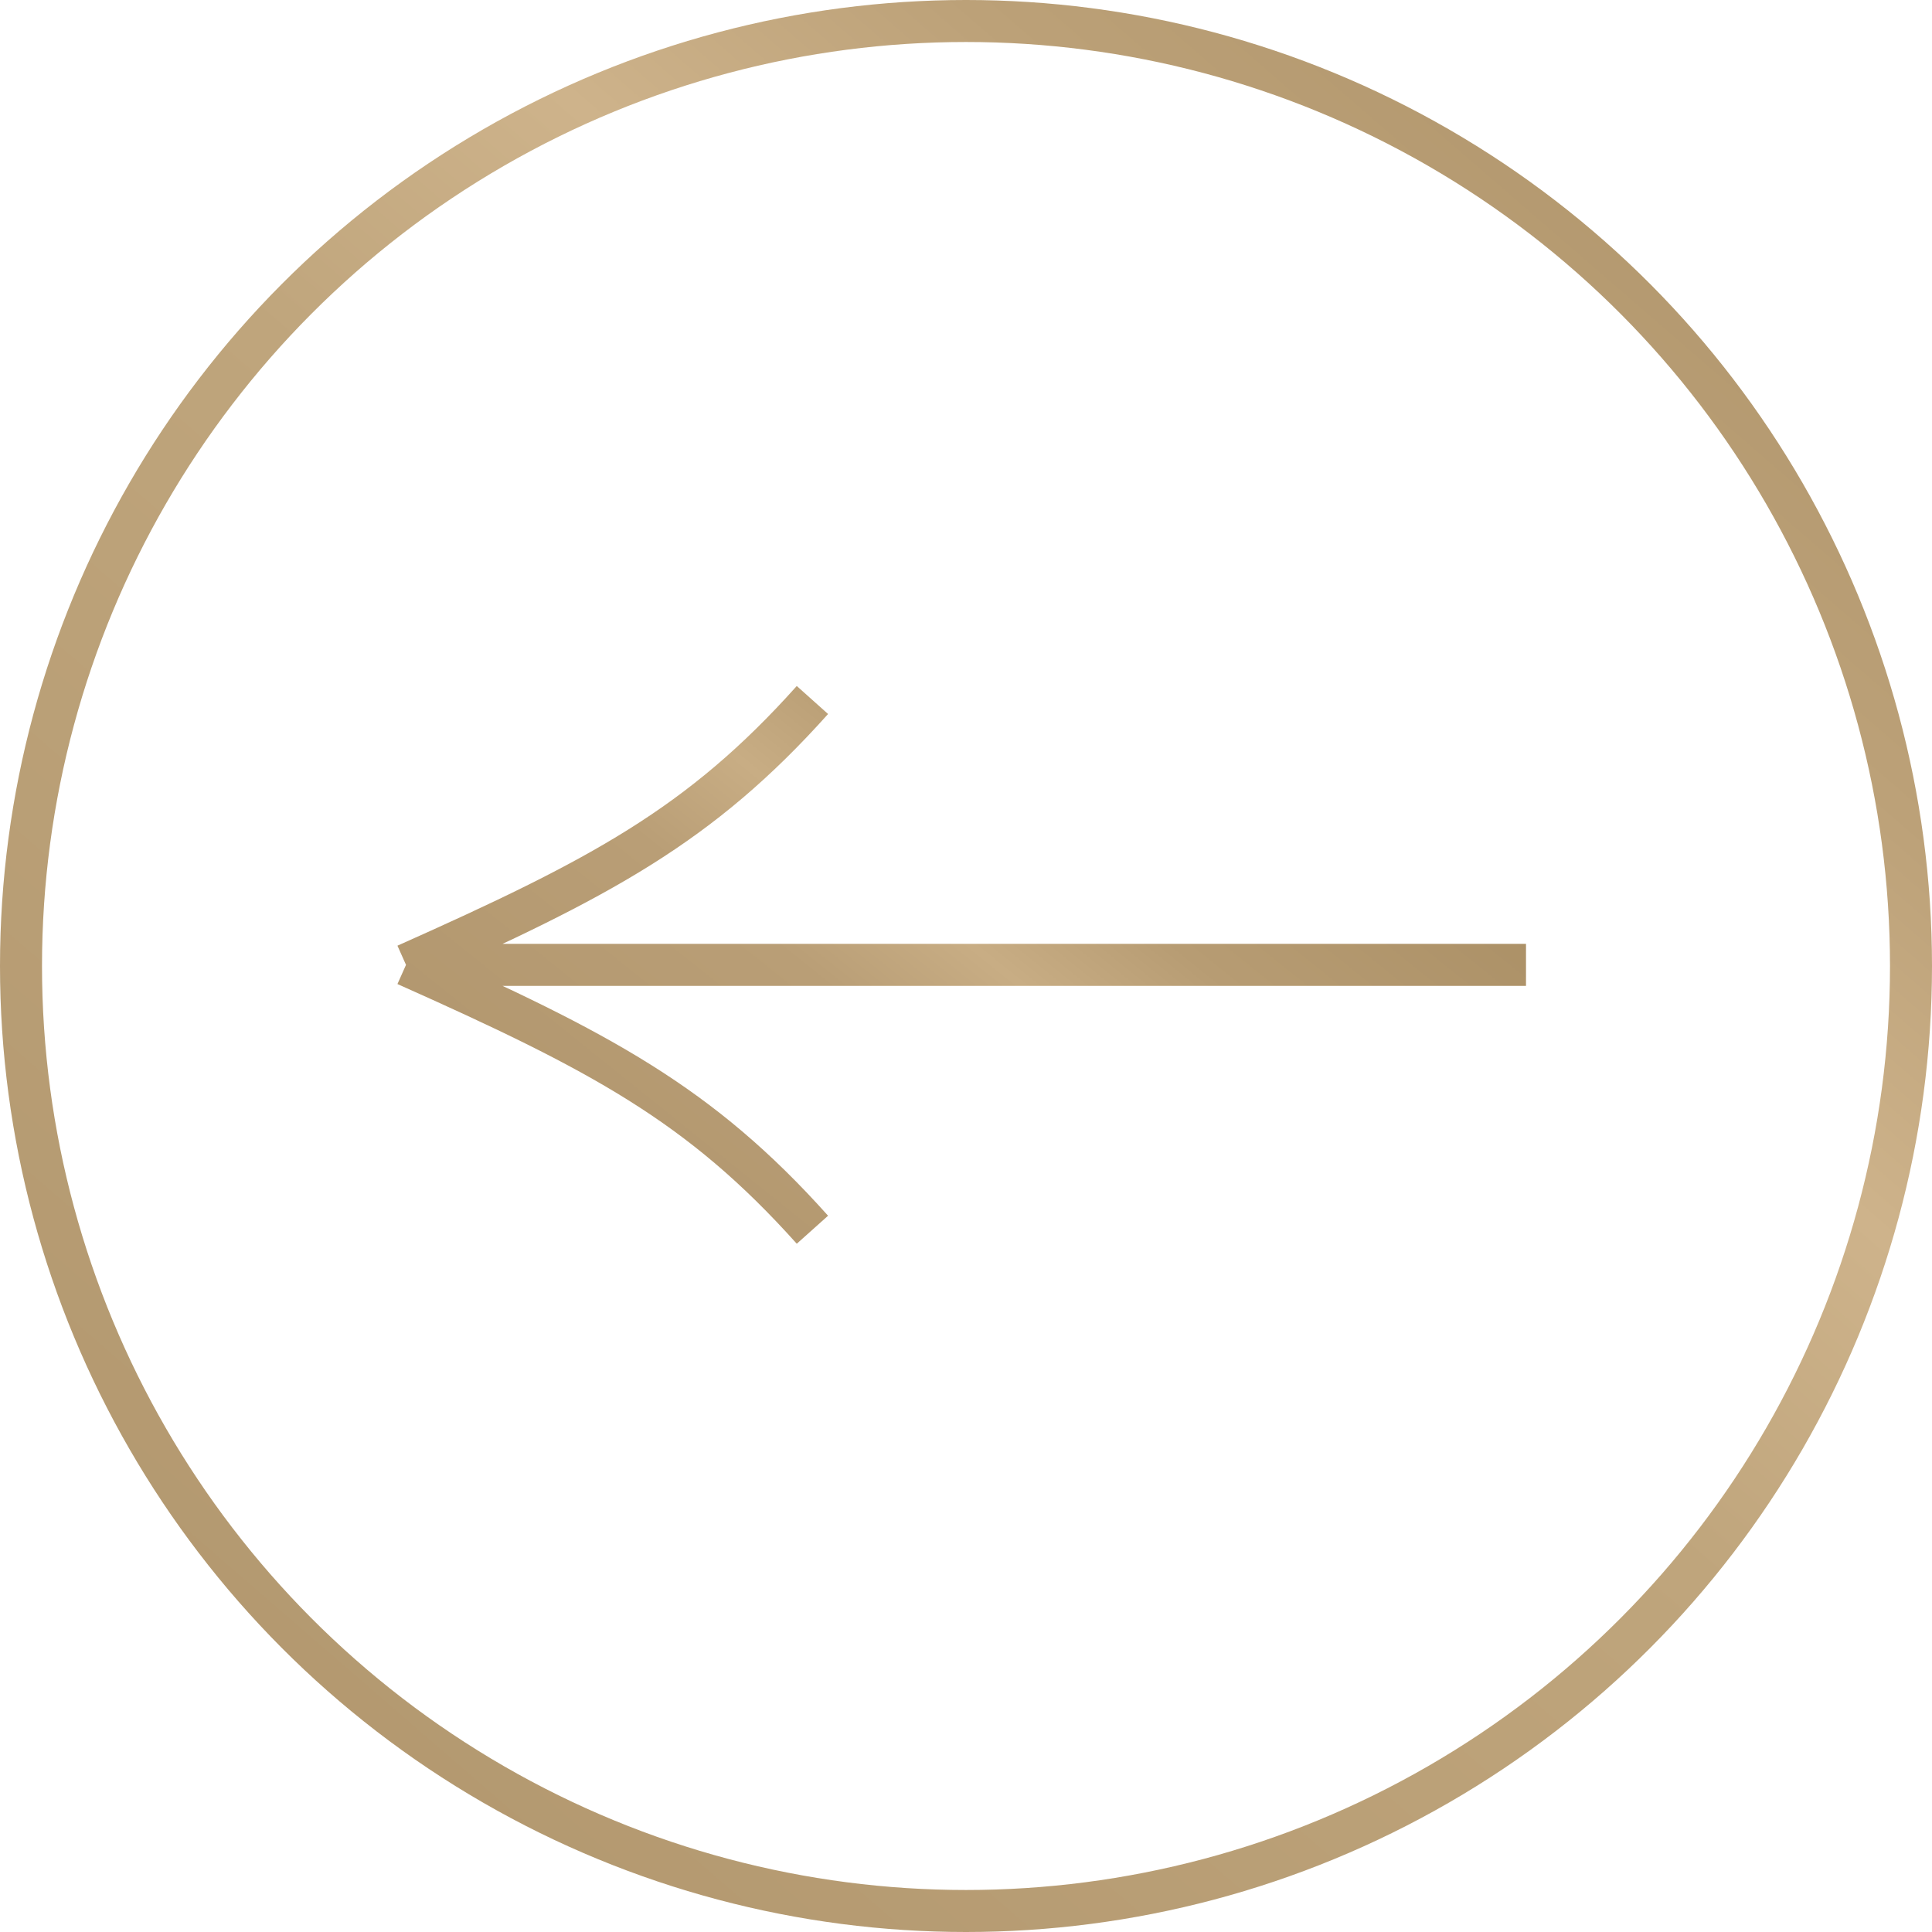
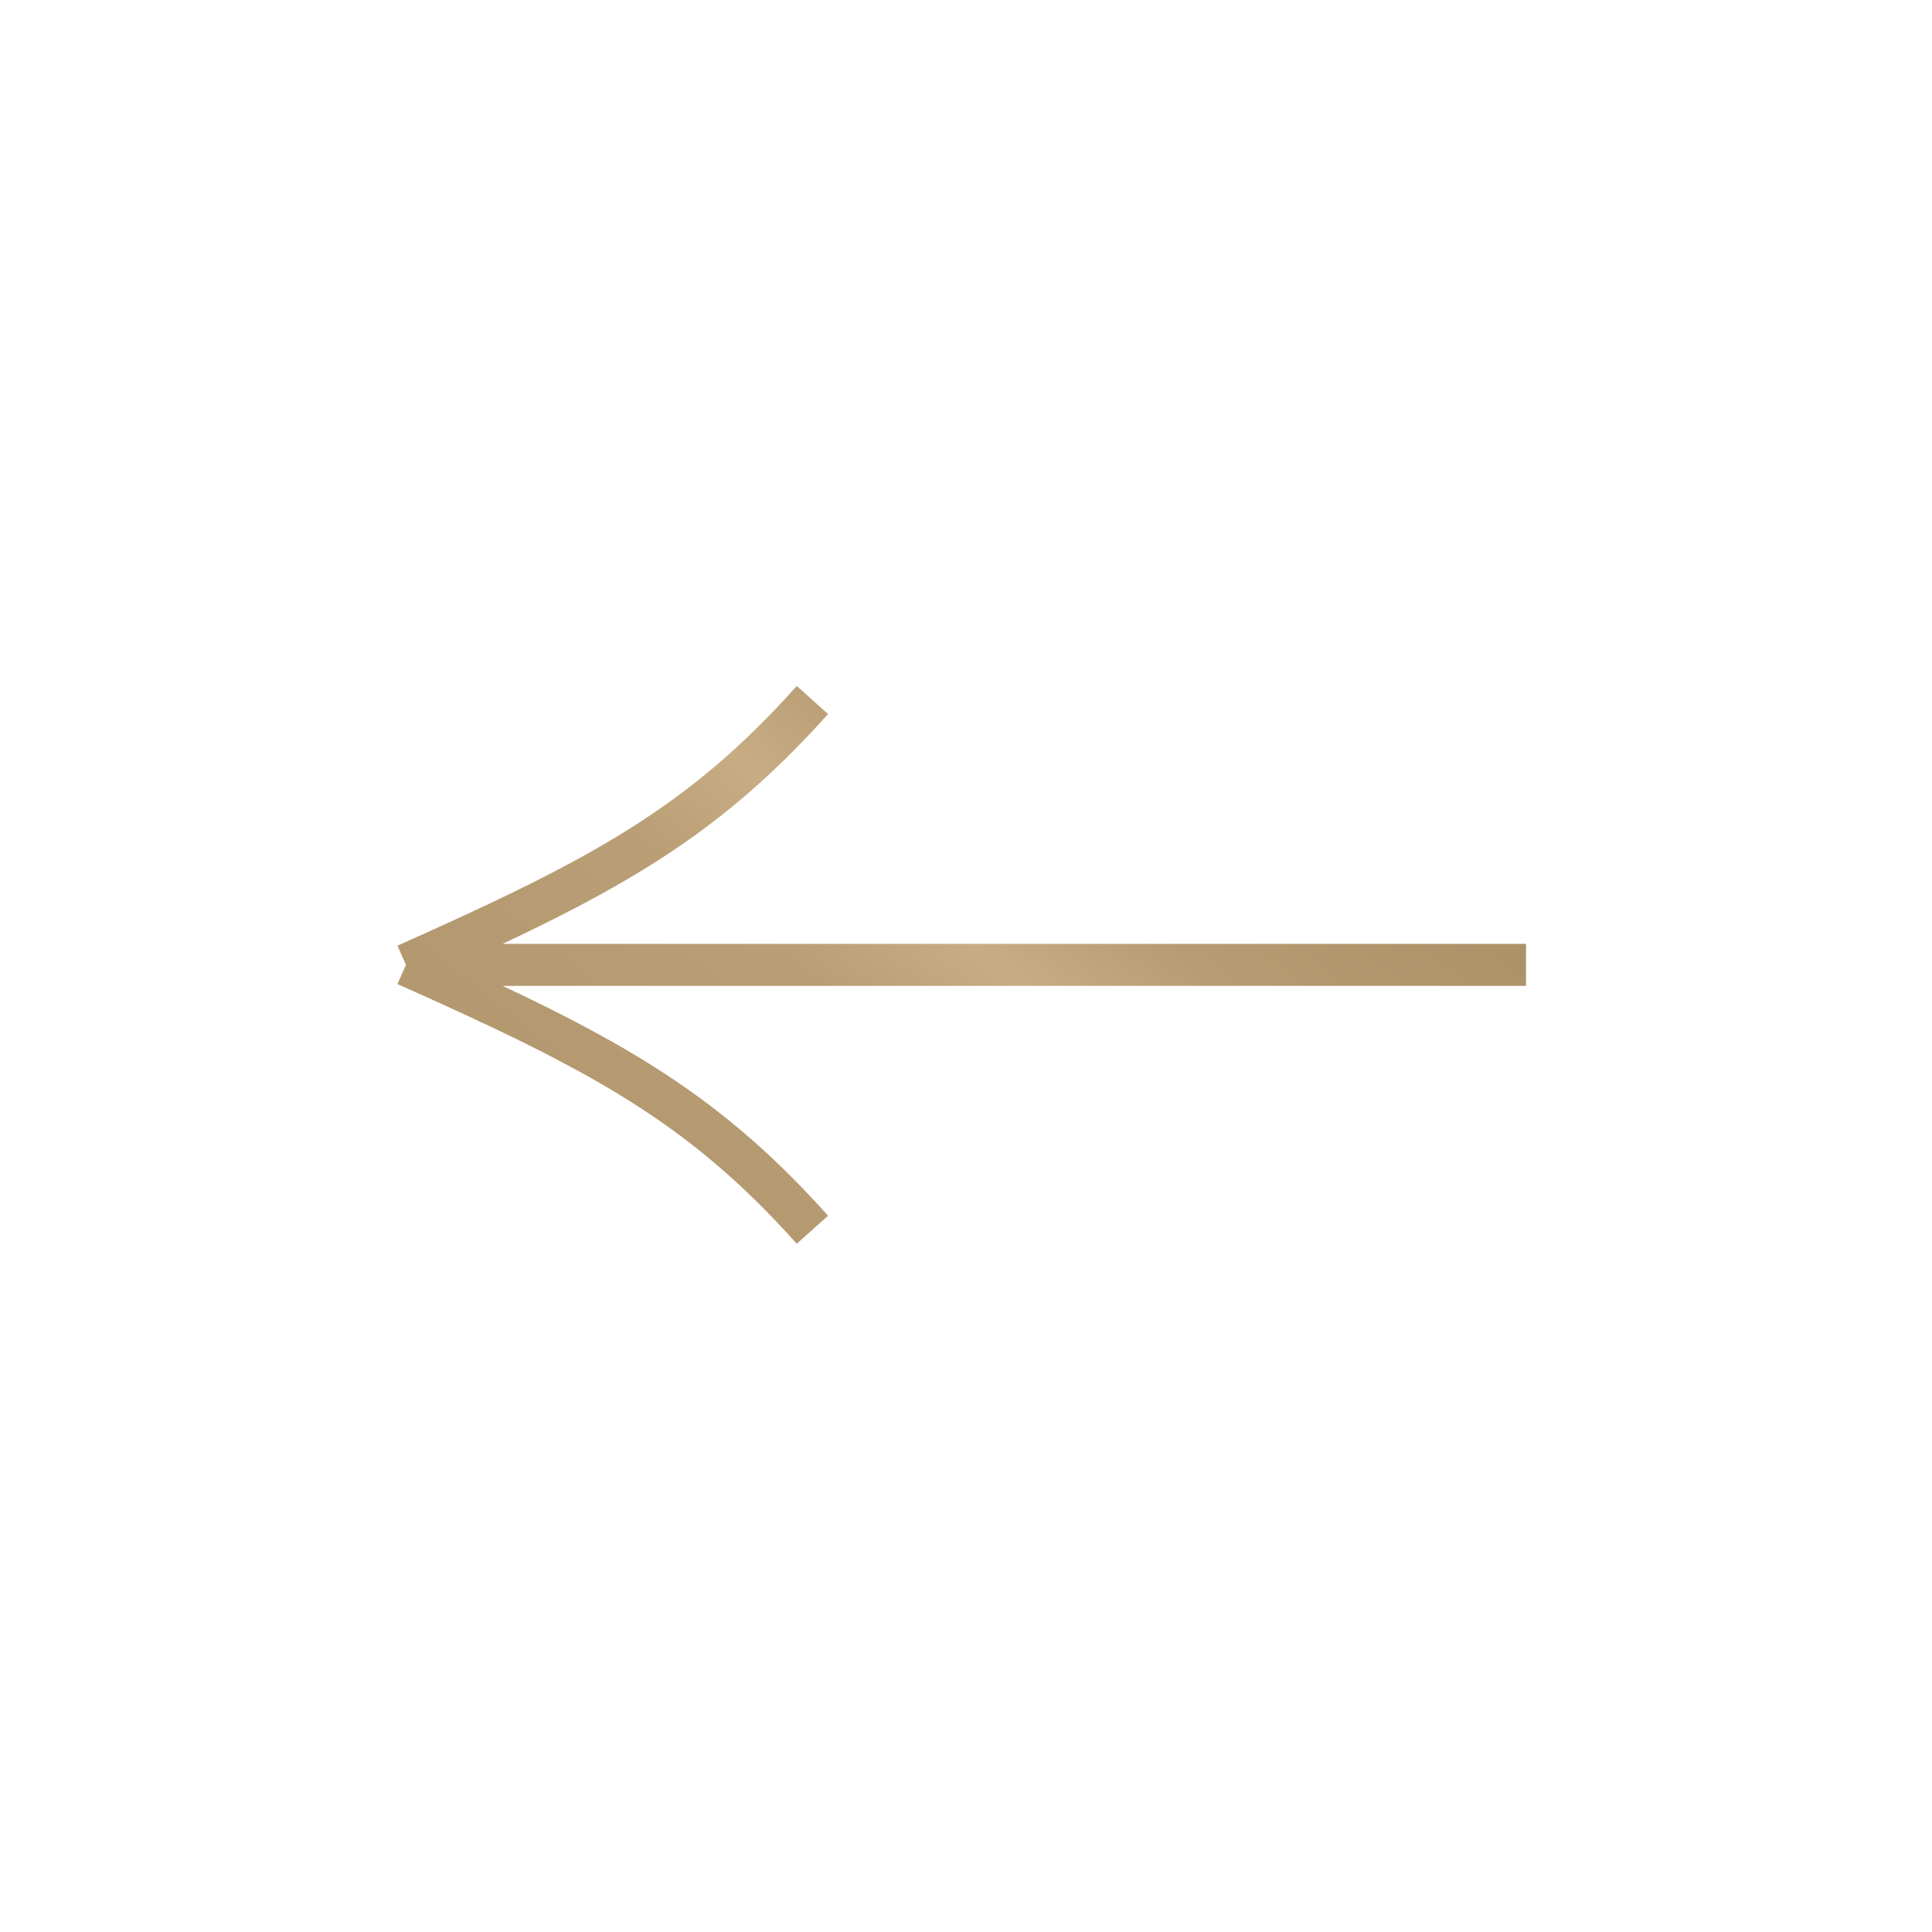
<svg xmlns="http://www.w3.org/2000/svg" width="138" height="138" viewBox="0 0 138 138" fill="none">
-   <circle cx="69" cy="69" r="67.5" transform="matrix(-1 0 0 1 138 0)" stroke="url(#paint0_linear_124_952)" stroke-width="3" />
  <path d="M109 68.919H29M29 68.919C42.863 62.737 50.005 58.968 58.03 50M29 68.919C42.863 75.101 50.005 78.869 58.03 87.838" stroke="url(#paint1_linear_124_952)" stroke-width="3" />
  <defs>
    <linearGradient id="paint0_linear_124_952" x1="9" y1="-2.07823e-06" x2="138" y2="149" gradientUnits="userSpaceOnUse">
      <stop stop-color="#AB9066" />
      <stop offset="0.2" stop-color="#BCA178" />
      <stop offset="0.32" stop-color="#CEB38B" />
      <stop offset="0.455" stop-color="#BFA57C" />
      <stop offset="1" stop-color="#AE936A" />
    </linearGradient>
    <linearGradient id="paint1_linear_124_952" x1="90.081" y1="50" x2="46.297" y2="104.595" gradientUnits="userSpaceOnUse">
      <stop stop-color="#AB9066" />
      <stop offset="0.25" stop-color="#B79C73" />
      <stop offset="0.38" stop-color="#C8AD84" />
      <stop offset="0.505" stop-color="#B99E76" />
      <stop offset="1" stop-color="#AE936A" />
    </linearGradient>
  </defs>
</svg>